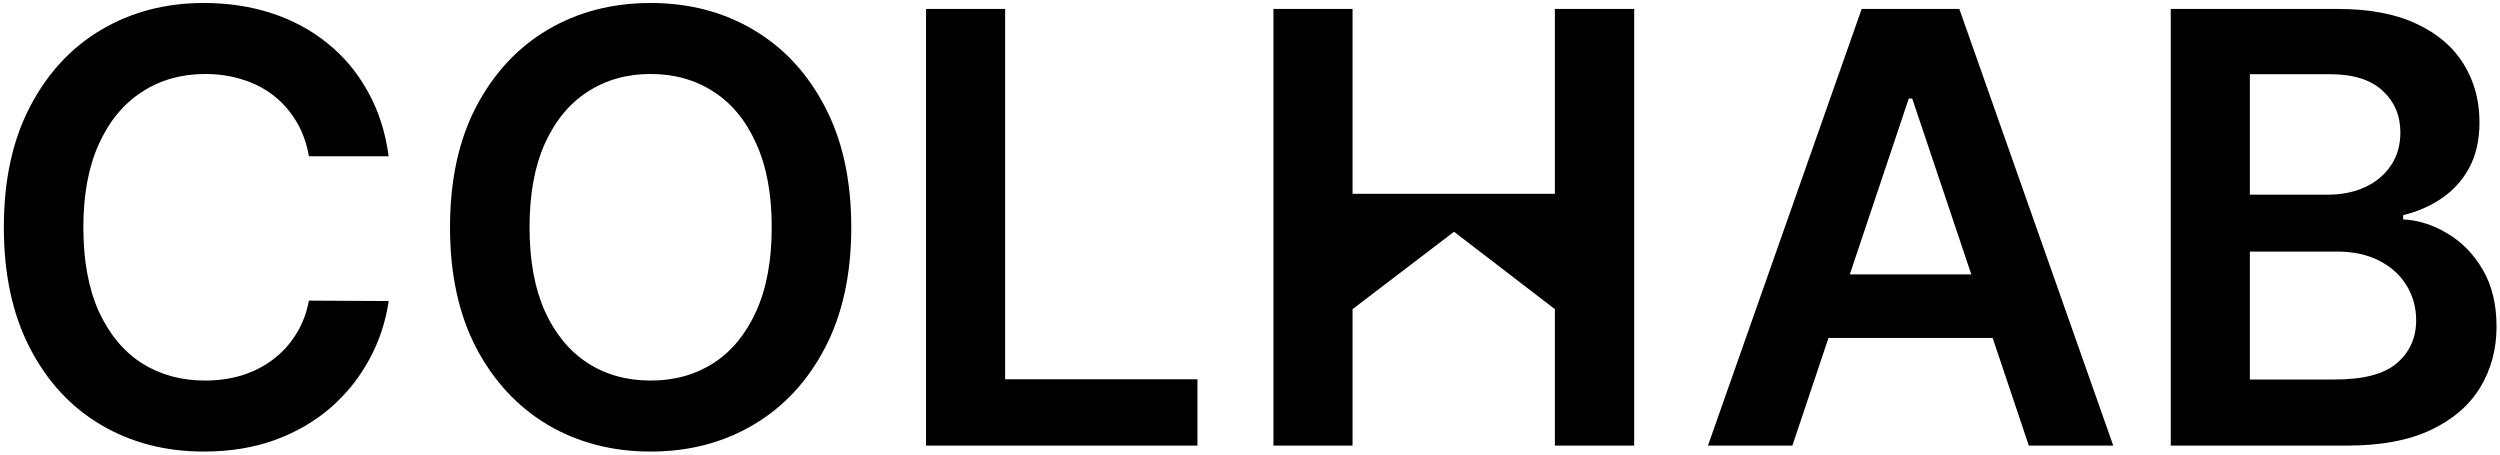
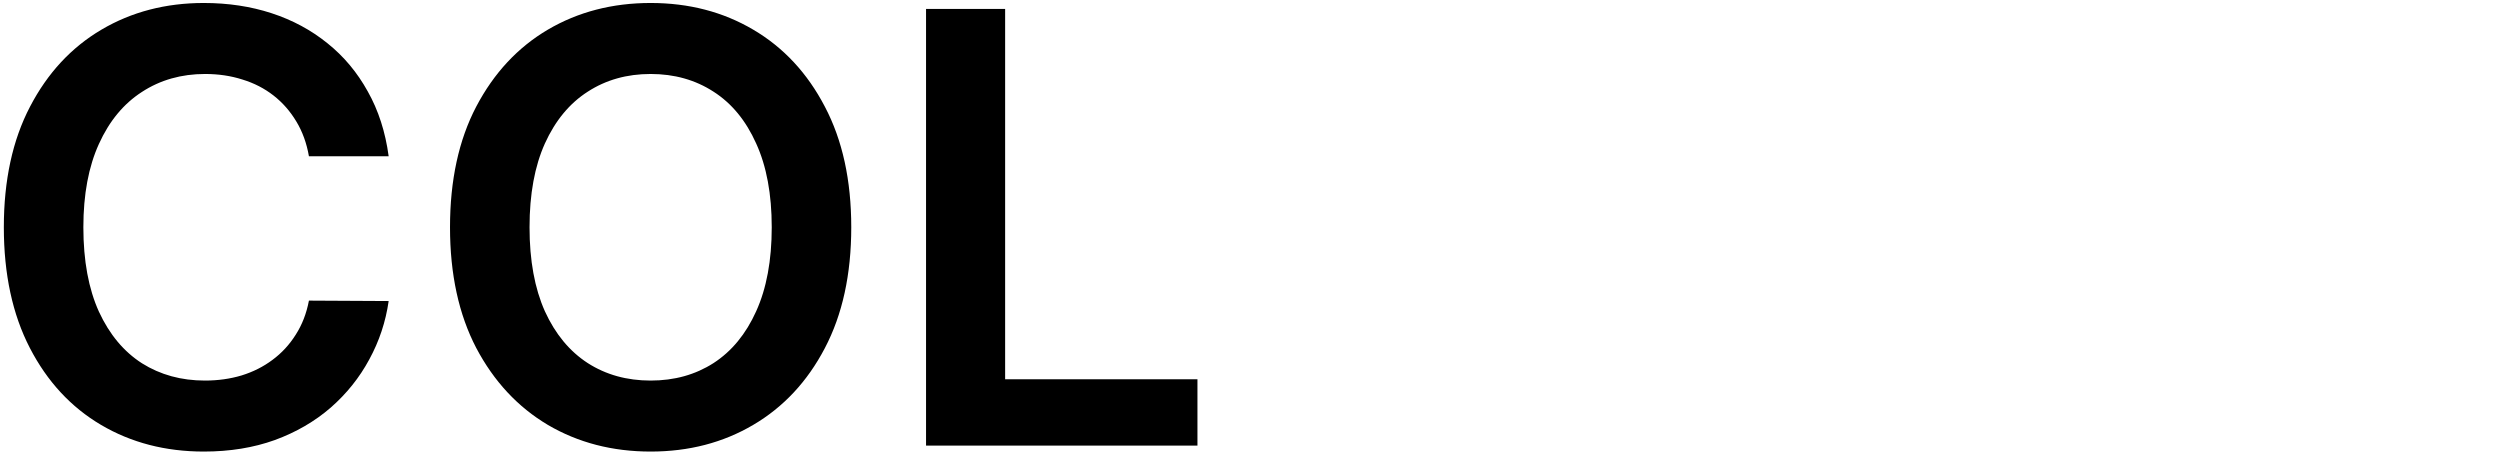
<svg xmlns="http://www.w3.org/2000/svg" width="2577" height="469" viewBox="0 0 2577 469" fill="none">
  <g clip-path="url(#clip0_53_15)">
-     <path d="M1847.59 459.315H1760.56L1919.01 9.23H2019.67L2178.34 459.315H2091.31L1971.1 101.533H1967.58L1847.59 459.315ZM1850.45 282.842H2087.8V348.333H1850.45V282.842ZM2237.62 459.315V9.23H2409.92C2442.44 9.23 2469.48 14.358 2491.02 24.614C2512.7 34.724 2528.89 48.569 2539.58 66.15C2550.43 83.732 2555.85 103.658 2555.85 125.928C2555.85 144.241 2552.33 159.918 2545.3 172.958C2538.27 185.851 2528.82 196.327 2516.95 204.384C2505.08 212.443 2491.82 218.23 2477.17 221.746V226.141C2493.14 227.02 2508.45 231.929 2523.1 240.866C2537.9 249.657 2549.99 262.11 2559.36 278.227C2568.74 294.343 2573.43 313.829 2573.43 336.685C2573.43 359.98 2567.79 380.932 2556.5 399.539C2545.22 417.999 2528.23 432.577 2505.52 443.272C2482.81 453.968 2454.24 459.315 2419.81 459.315H2237.62ZM2319.15 391.187H2406.85C2436.44 391.187 2457.76 385.547 2470.8 374.265C2483.98 362.837 2490.58 348.186 2490.58 330.312C2490.58 316.979 2487.28 304.965 2480.69 294.269C2474.09 283.428 2464.72 274.93 2452.55 268.776C2440.39 262.477 2425.89 259.327 2409.04 259.327H2319.15V391.187ZM2319.15 200.648H2399.81C2413.88 200.648 2426.55 198.084 2437.83 192.957C2449.11 187.682 2457.98 180.283 2464.42 170.76C2471.02 161.09 2474.31 149.662 2474.31 136.476C2474.31 119.041 2468.16 104.683 2455.85 93.402C2443.69 82.12 2425.6 76.48 2401.57 76.48H2319.15V200.648Z" fill="black" />
-   </g>
-   <path d="M1312.67 459.315V9.23H1394.21V199.769H1602.77V9.23H1684.52V459.315H1602.77V318.664L1498.82 238.888L1394.21 318.664V459.315H1312.67Z" fill="black" />
+     </g>
  <path d="M400.637 161.09H318.444C316.1 147.611 311.778 135.671 305.478 125.268C299.178 114.719 291.34 105.782 281.963 98.456C272.586 91.131 261.891 85.637 249.876 81.974C238.009 78.165 225.189 76.26 211.417 76.26C186.95 76.26 165.266 82.414 146.366 94.72C127.466 106.881 112.668 124.755 101.973 148.344C91.277 171.786 85.929 200.429 85.929 234.273C85.929 268.704 91.277 297.713 101.973 321.301C112.814 344.743 127.612 362.471 146.366 374.485C165.266 386.353 186.876 392.286 211.197 392.286C224.676 392.286 237.277 390.528 248.997 387.012C260.865 383.349 271.487 378.001 280.864 370.969C290.387 363.936 298.372 355.292 304.819 345.036C311.412 334.78 315.953 323.059 318.444 309.873L400.637 310.313C397.561 331.704 390.894 351.776 380.639 370.529C370.529 389.283 357.27 405.839 340.86 420.197C324.451 434.409 305.258 445.543 283.281 453.602C261.305 461.513 236.91 465.469 210.098 465.469C170.54 465.469 135.231 456.312 104.171 437.998C73.11 419.684 48.642 393.239 30.768 358.662C12.893 324.085 3.956 282.622 3.956 234.273C3.956 185.777 12.967 144.315 30.988 109.885C49.009 75.308 73.549 48.862 104.61 30.548C135.67 12.234 170.833 3.077 210.098 3.077C235.152 3.077 258.447 6.593 279.985 13.626C301.522 20.659 320.715 30.988 337.564 44.613C354.413 58.092 368.258 74.648 379.1 94.281C390.088 113.767 397.268 136.037 400.637 161.09ZM877.481 234.273C877.481 282.768 868.396 324.305 850.227 358.882C832.207 393.312 807.592 419.684 776.388 437.998C745.324 456.312 710.087 465.469 670.678 465.469C631.264 465.469 595.954 456.312 564.75 437.998C533.691 419.537 509.076 393.092 490.907 358.662C472.886 324.085 463.876 282.622 463.876 234.273C463.876 185.777 472.886 144.315 490.907 109.885C509.076 75.308 533.691 48.862 564.75 30.548C595.954 12.234 631.264 3.077 670.678 3.077C710.087 3.077 745.324 12.234 776.388 30.548C807.592 48.862 832.207 75.308 850.227 109.885C868.396 144.315 877.481 185.777 877.481 234.273ZM795.505 234.273C795.505 200.136 790.158 171.346 779.463 147.904C768.913 124.316 754.264 106.515 735.509 94.501C716.754 82.34 695.147 76.26 670.678 76.26C646.208 76.26 624.601 82.34 605.847 94.501C587.092 106.515 572.37 124.316 561.67 147.904C551.125 171.346 545.85 200.136 545.85 234.273C545.85 268.41 551.125 297.273 561.67 320.862C572.37 344.304 587.092 362.105 605.847 374.265C624.601 386.279 646.208 392.286 670.678 392.286C695.147 392.286 716.754 386.279 735.509 374.265C754.264 362.105 768.913 344.304 779.463 320.862C790.158 297.273 795.505 268.41 795.505 234.273ZM954.564 459.316V9.231H1036.09V390.968H1234.33V459.316H954.564Z" fill="black" />
  <defs>
    <clipPath id="clip0_53_15">
      <rect width="817.098" height="454.48" fill="white" transform="translate(1759.9 4.835)" />
    </clipPath>
  </defs>
</svg>